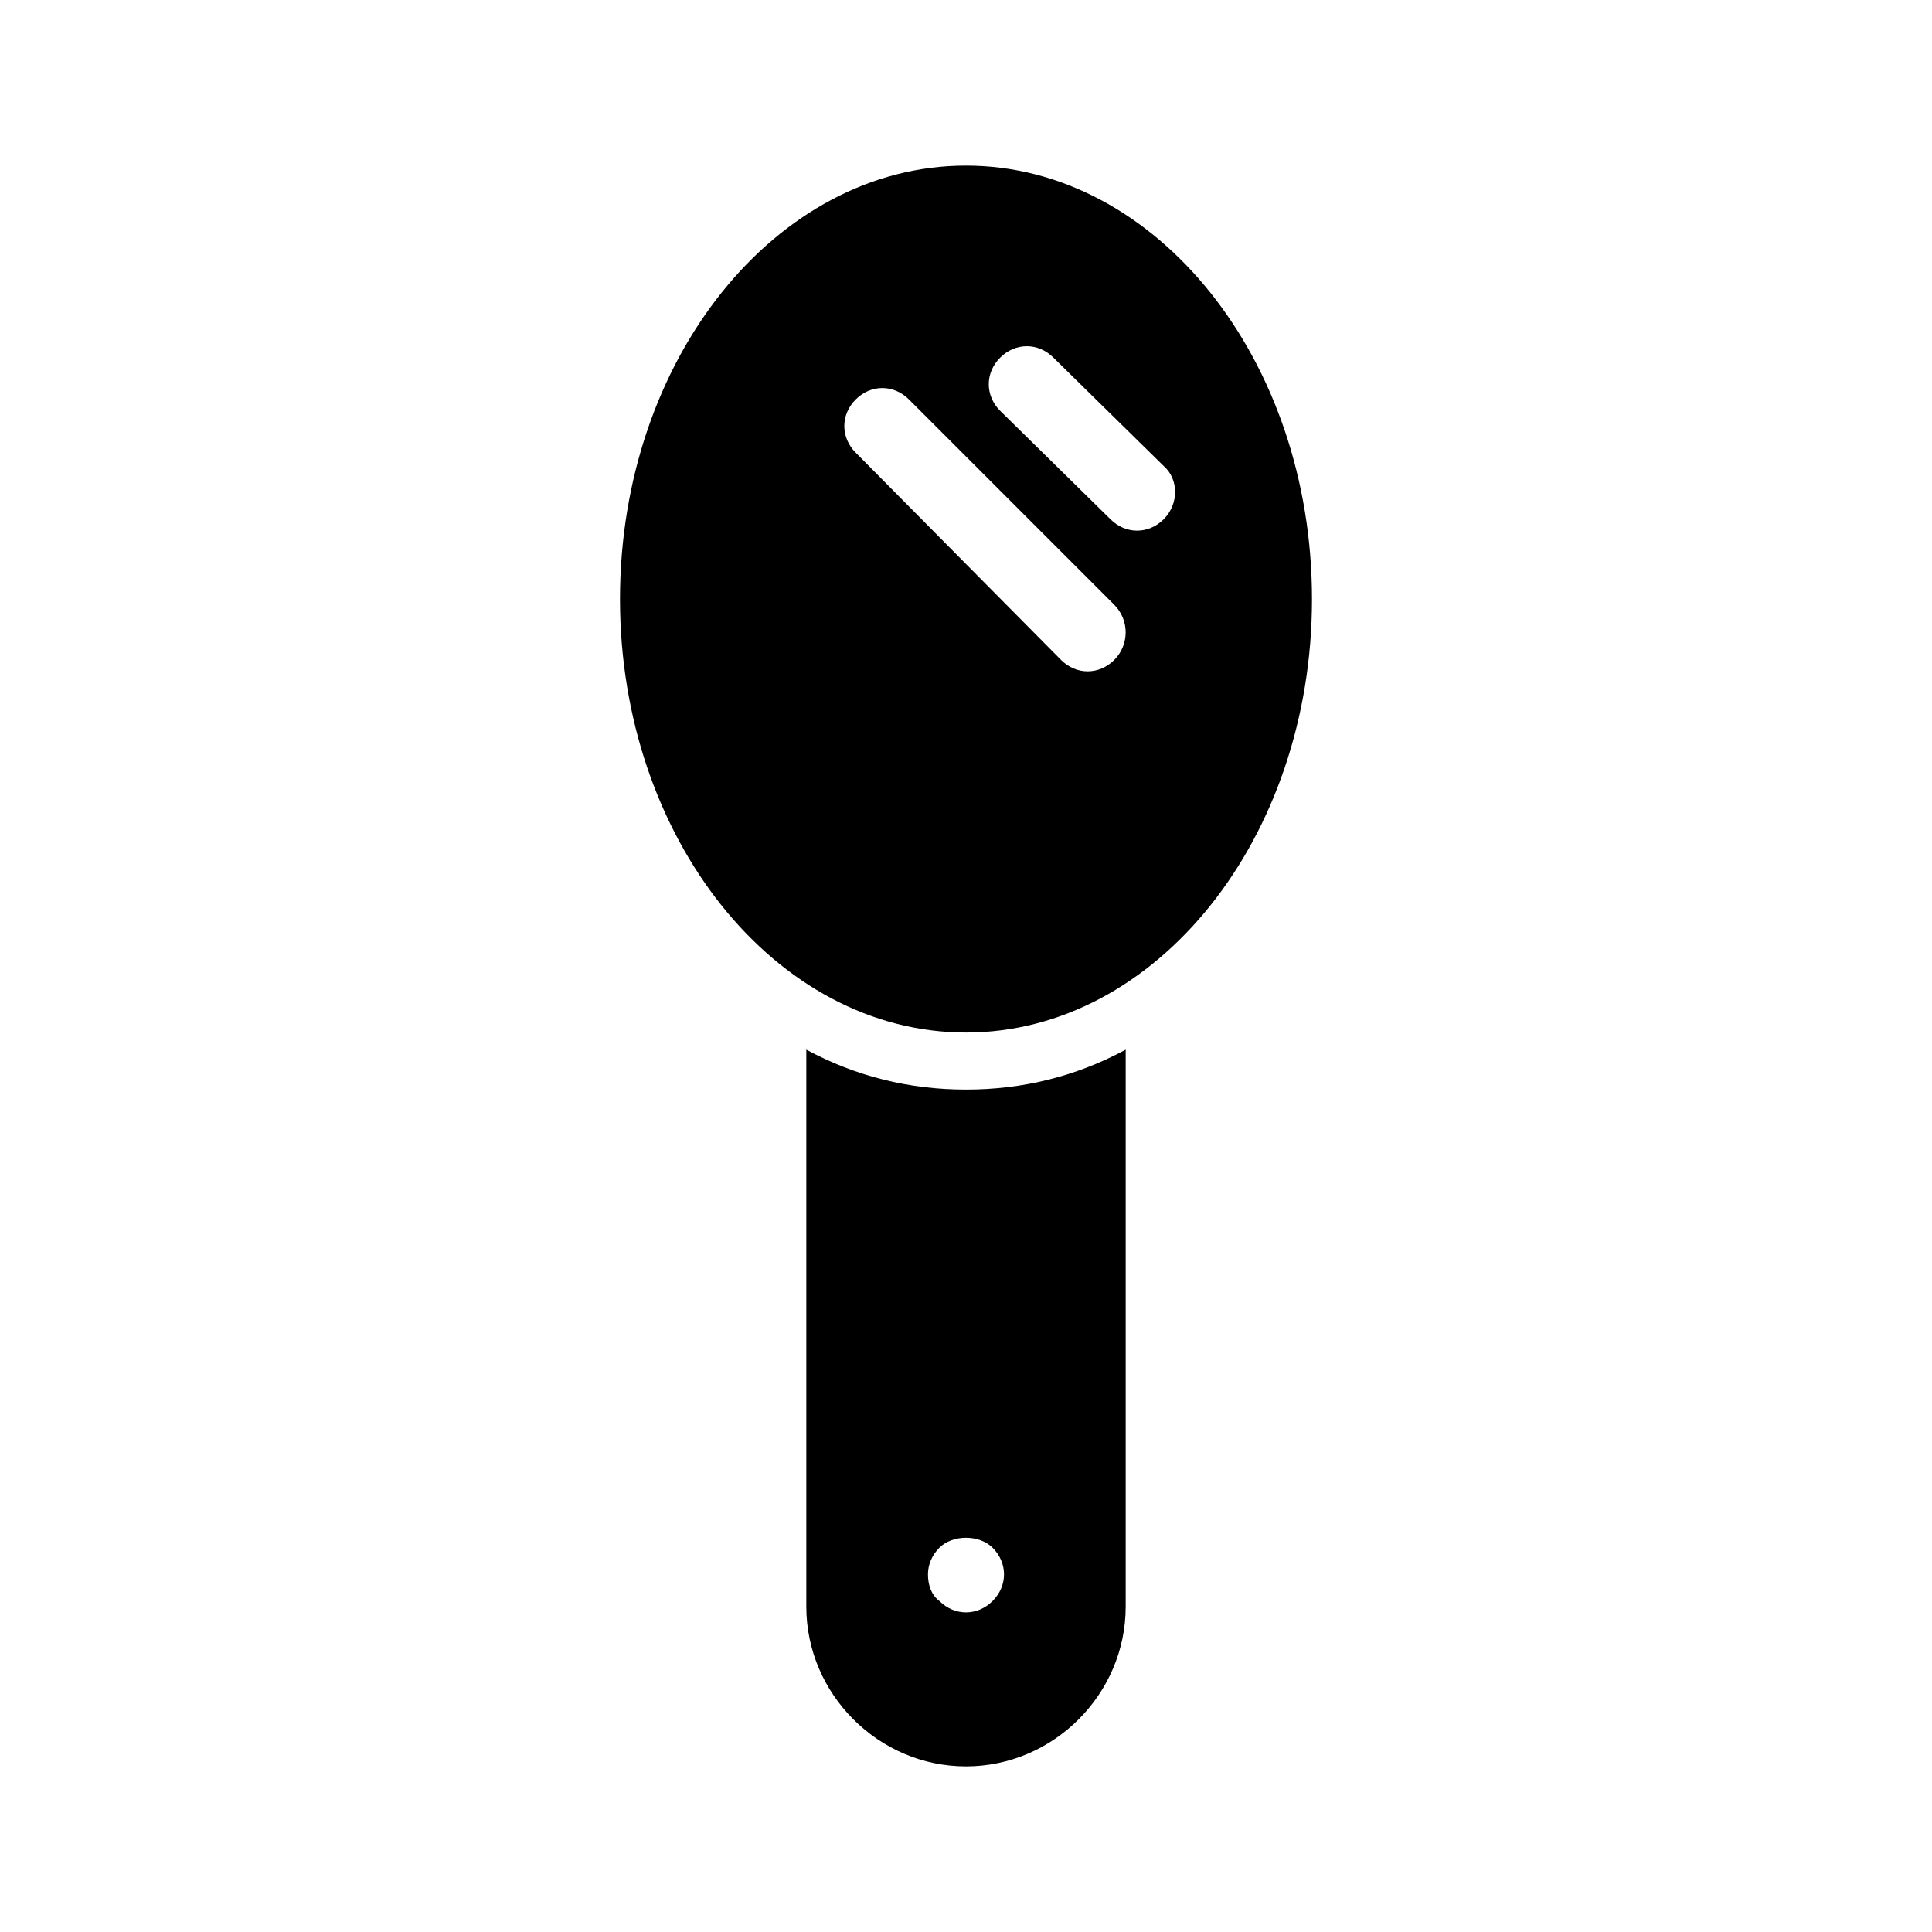
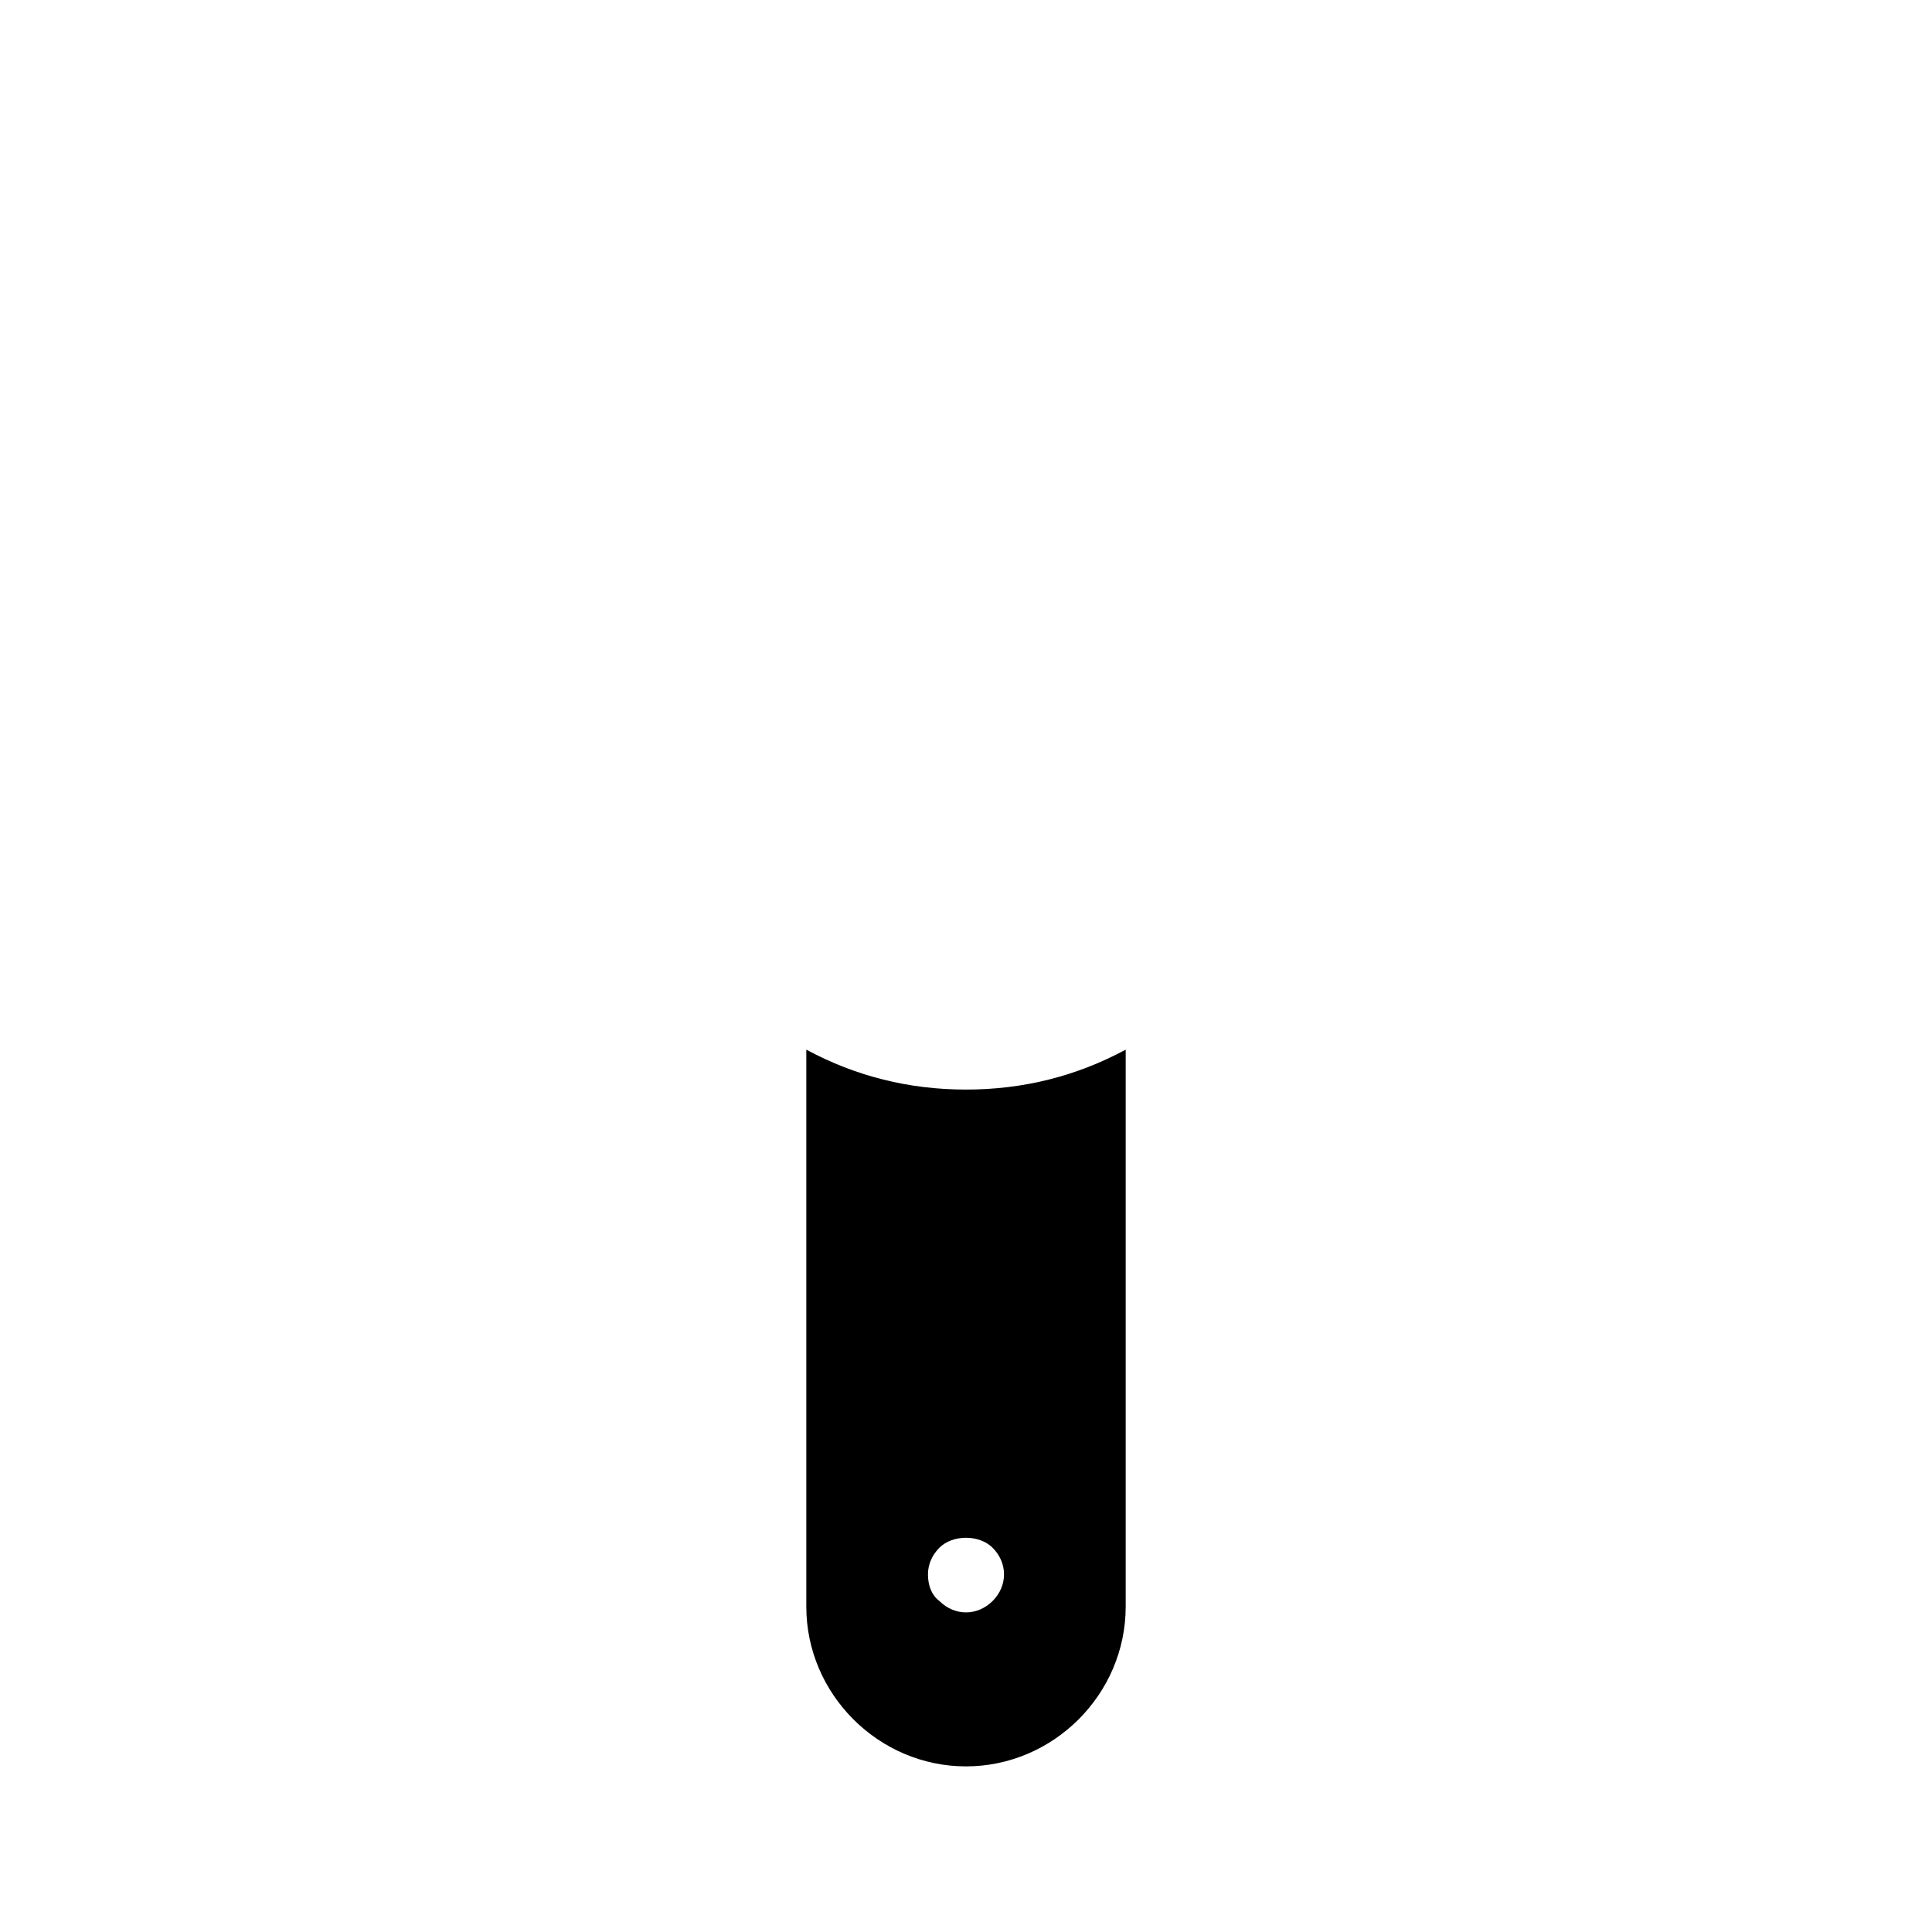
<svg xmlns="http://www.w3.org/2000/svg" fill="#000000" width="800px" height="800px" version="1.1" viewBox="144 144 512 512">
  <g>
    <path d="m357.68 422.17v147.62c0 23.176 19.145 42.32 42.32 42.32s42.32-19.145 42.32-42.32v-147.62c-13.098 7.055-27.207 10.578-42.32 10.578-15.117 0-29.223-3.527-42.32-10.578zm49.371 132c2.016 2.016 3.023 4.535 3.023 7.055s-1.008 5.039-3.023 7.055c-2.016 2.012-4.535 3.019-7.051 3.019-2.519 0-5.039-1.008-7.055-3.023-2.016-1.512-3.023-4.027-3.023-7.051 0-2.519 1.008-5.039 3.023-7.055 3.527-3.527 10.578-3.527 14.105 0z" />
-     <path d="m491.69 302.76c0-63.477-41.312-114.87-91.691-114.87-50.383 0-91.695 51.391-91.695 114.87 0 63.48 41.312 114.87 91.695 114.87 50.379 0 91.691-51.391 91.691-114.87zm-52.395 16.125c-2.016 2.016-4.535 3.023-7.055 3.023-2.519 0-5.039-1.008-7.055-3.023l-54.41-54.918c-4.031-4.031-4.031-10.078 0-14.105 4.031-4.031 10.078-4.031 14.105 0l54.41 54.41c4.031 4.031 4.031 10.582 0.004 14.613zm13.098-37.285c-2.016 2.016-4.535 3.023-7.055 3.023-2.519 0-5.039-1.008-7.055-3.023l-29.223-28.719c-4.031-4.031-4.031-10.078 0-14.105 4.031-4.031 10.078-4.031 14.105 0l29.223 28.719c4.035 3.527 4.035 10.078 0.004 14.105z" />
  </g>
</svg>